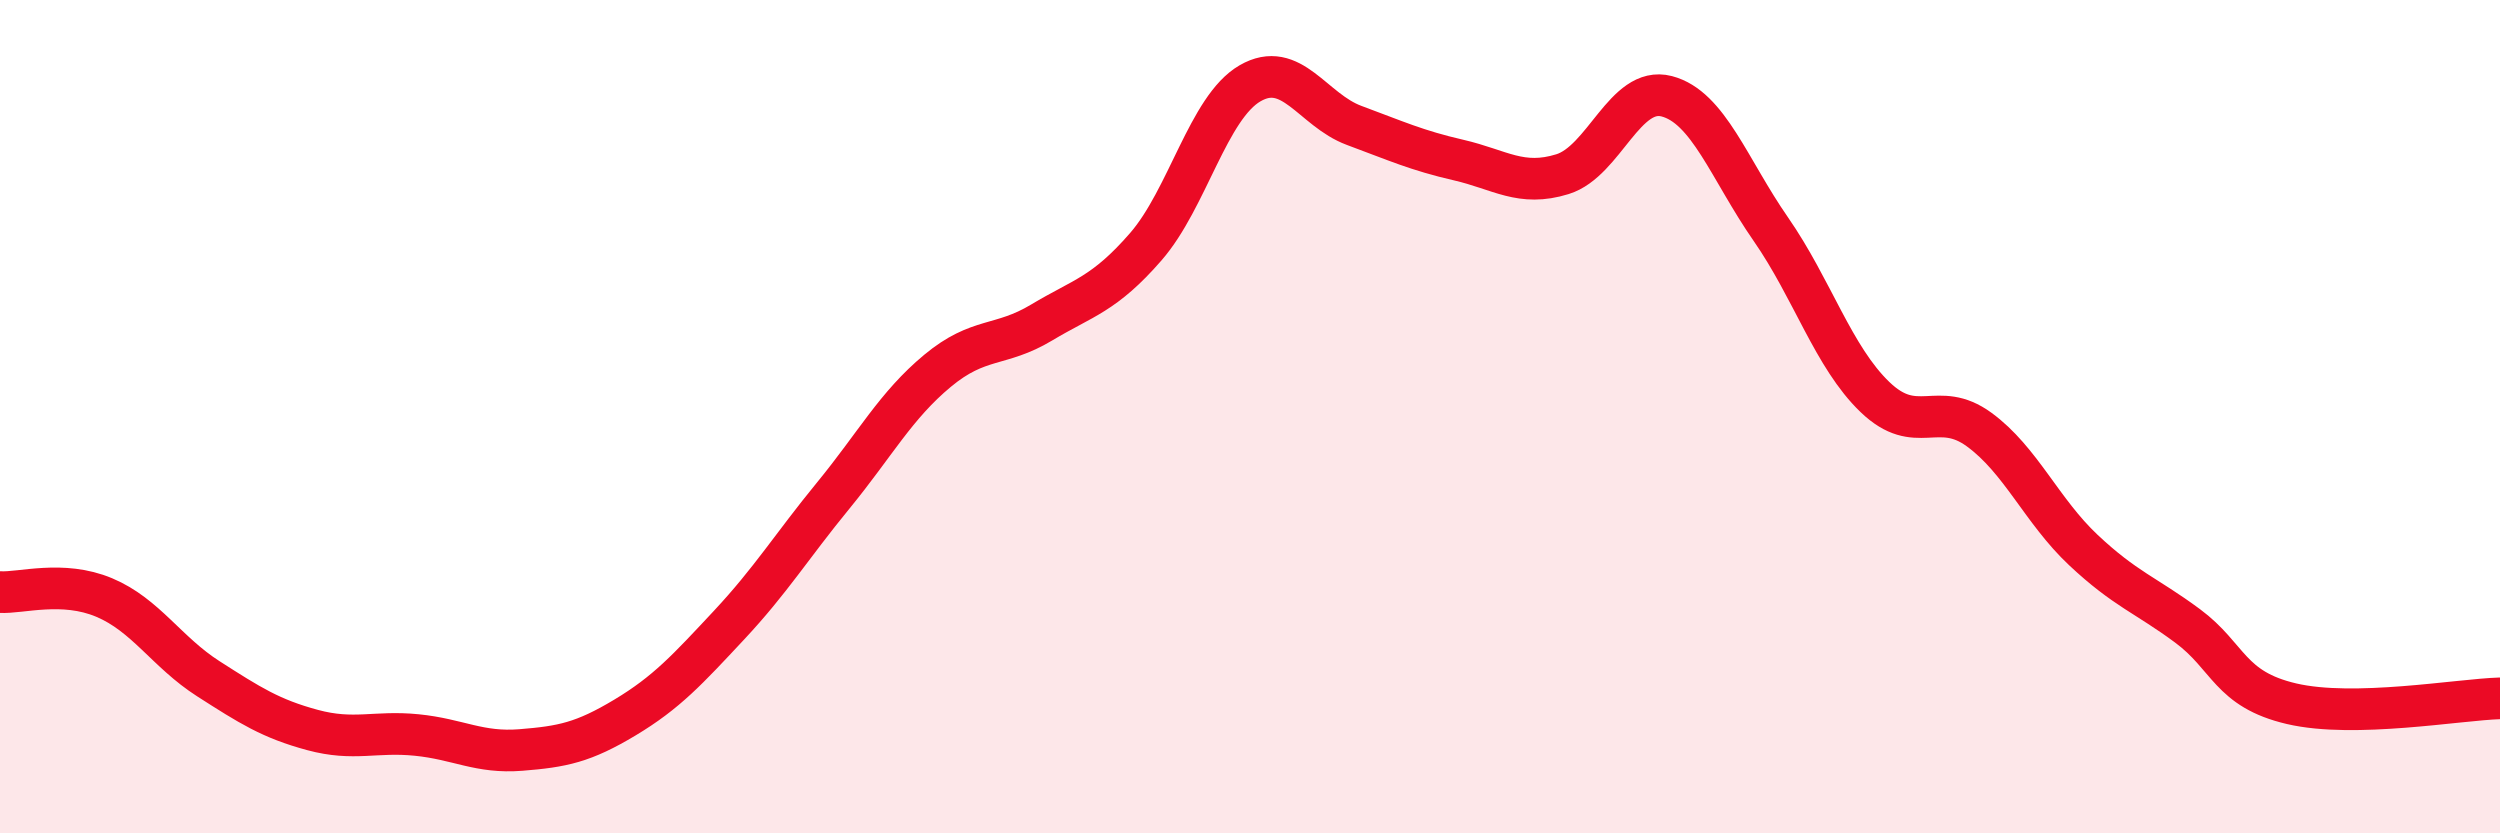
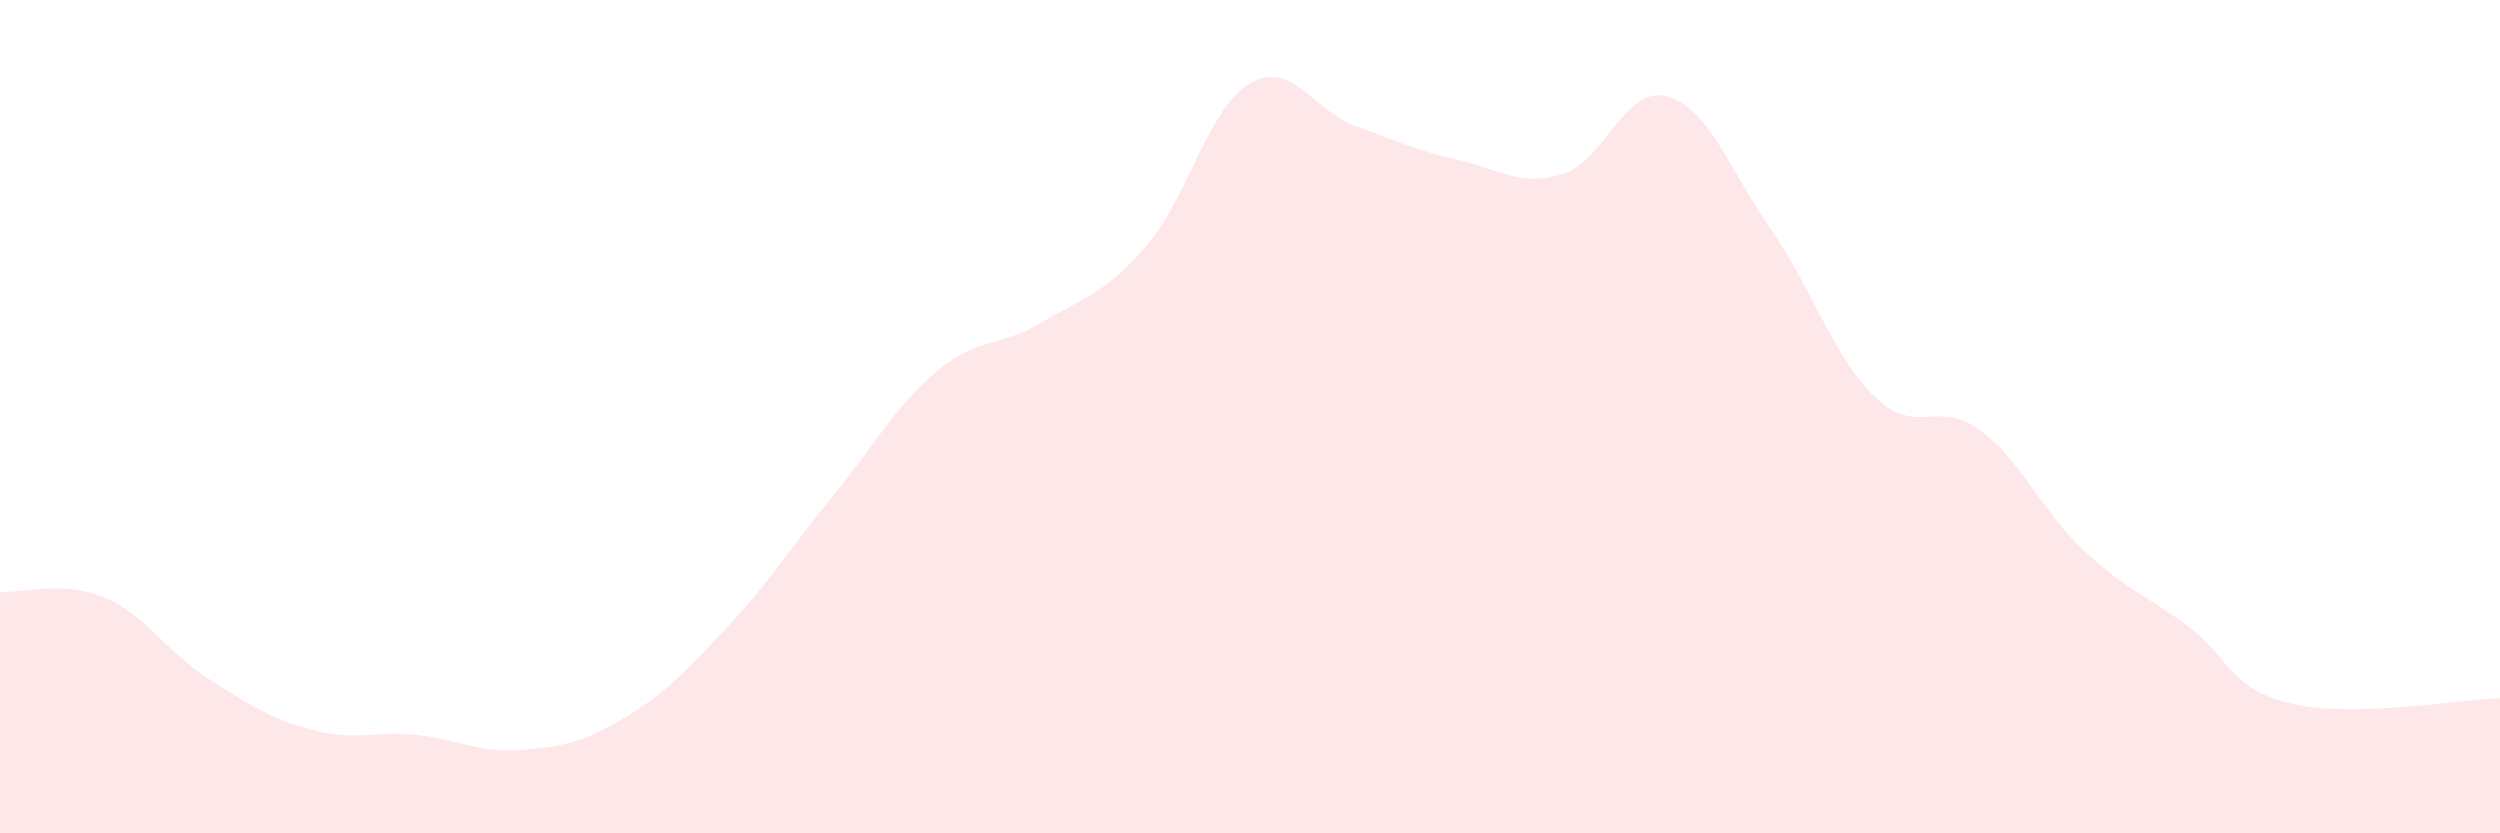
<svg xmlns="http://www.w3.org/2000/svg" width="60" height="20" viewBox="0 0 60 20">
  <path d="M 0,14.21 C 0.5,14.24 1.5,13.92 2.5,14.34 C 3.5,14.76 4,15.65 5,16.29 C 6,16.93 6.5,17.25 7.5,17.52 C 8.5,17.79 9,17.54 10,17.64 C 11,17.74 11.5,18.08 12.5,18 C 13.5,17.92 14,17.82 15,17.22 C 16,16.62 16.5,16.07 17.5,15 C 18.5,13.93 19,13.11 20,11.89 C 21,10.67 21.5,9.73 22.5,8.9 C 23.5,8.07 24,8.34 25,7.74 C 26,7.14 26.5,7.07 27.5,5.92 C 28.5,4.77 29,2.58 30,2 C 31,1.42 31.5,2.64 32.5,3.01 C 33.5,3.38 34,3.61 35,3.84 C 36,4.07 36.5,4.49 37.5,4.18 C 38.5,3.87 39,2.05 40,2.31 C 41,2.57 41.5,4.06 42.5,5.5 C 43.5,6.94 44,8.57 45,9.53 C 46,10.49 46.5,9.58 47.5,10.31 C 48.5,11.04 49,12.26 50,13.2 C 51,14.14 51.5,14.28 52.5,15.02 C 53.5,15.76 53.5,16.54 55,16.89 C 56.5,17.24 59,16.79 60,16.76L60 20L0 20Z" fill="#EB0A25" opacity="0.1" stroke-linecap="round" stroke-linejoin="round" />
-   <path d="M 0,14.21 C 0.5,14.24 1.5,13.92 2.5,14.34 C 3.5,14.76 4,15.65 5,16.29 C 6,16.93 6.5,17.25 7.5,17.52 C 8.5,17.79 9,17.54 10,17.64 C 11,17.74 11.5,18.08 12.5,18 C 13.5,17.92 14,17.82 15,17.22 C 16,16.62 16.5,16.07 17.5,15 C 18.5,13.93 19,13.11 20,11.89 C 21,10.67 21.5,9.73 22.5,8.9 C 23.5,8.07 24,8.34 25,7.74 C 26,7.14 26.5,7.07 27.5,5.92 C 28.5,4.77 29,2.58 30,2 C 31,1.42 31.5,2.64 32.5,3.01 C 33.5,3.38 34,3.61 35,3.84 C 36,4.07 36.5,4.49 37.5,4.18 C 38.5,3.87 39,2.05 40,2.31 C 41,2.57 41.5,4.06 42.5,5.5 C 43.5,6.94 44,8.57 45,9.53 C 46,10.49 46.5,9.58 47.5,10.31 C 48.5,11.04 49,12.26 50,13.2 C 51,14.14 51.5,14.28 52.5,15.02 C 53.5,15.76 53.5,16.54 55,16.89 C 56.5,17.24 59,16.79 60,16.76" stroke="#EB0A25" stroke-width="1" fill="none" stroke-linecap="round" stroke-linejoin="round" />
</svg>